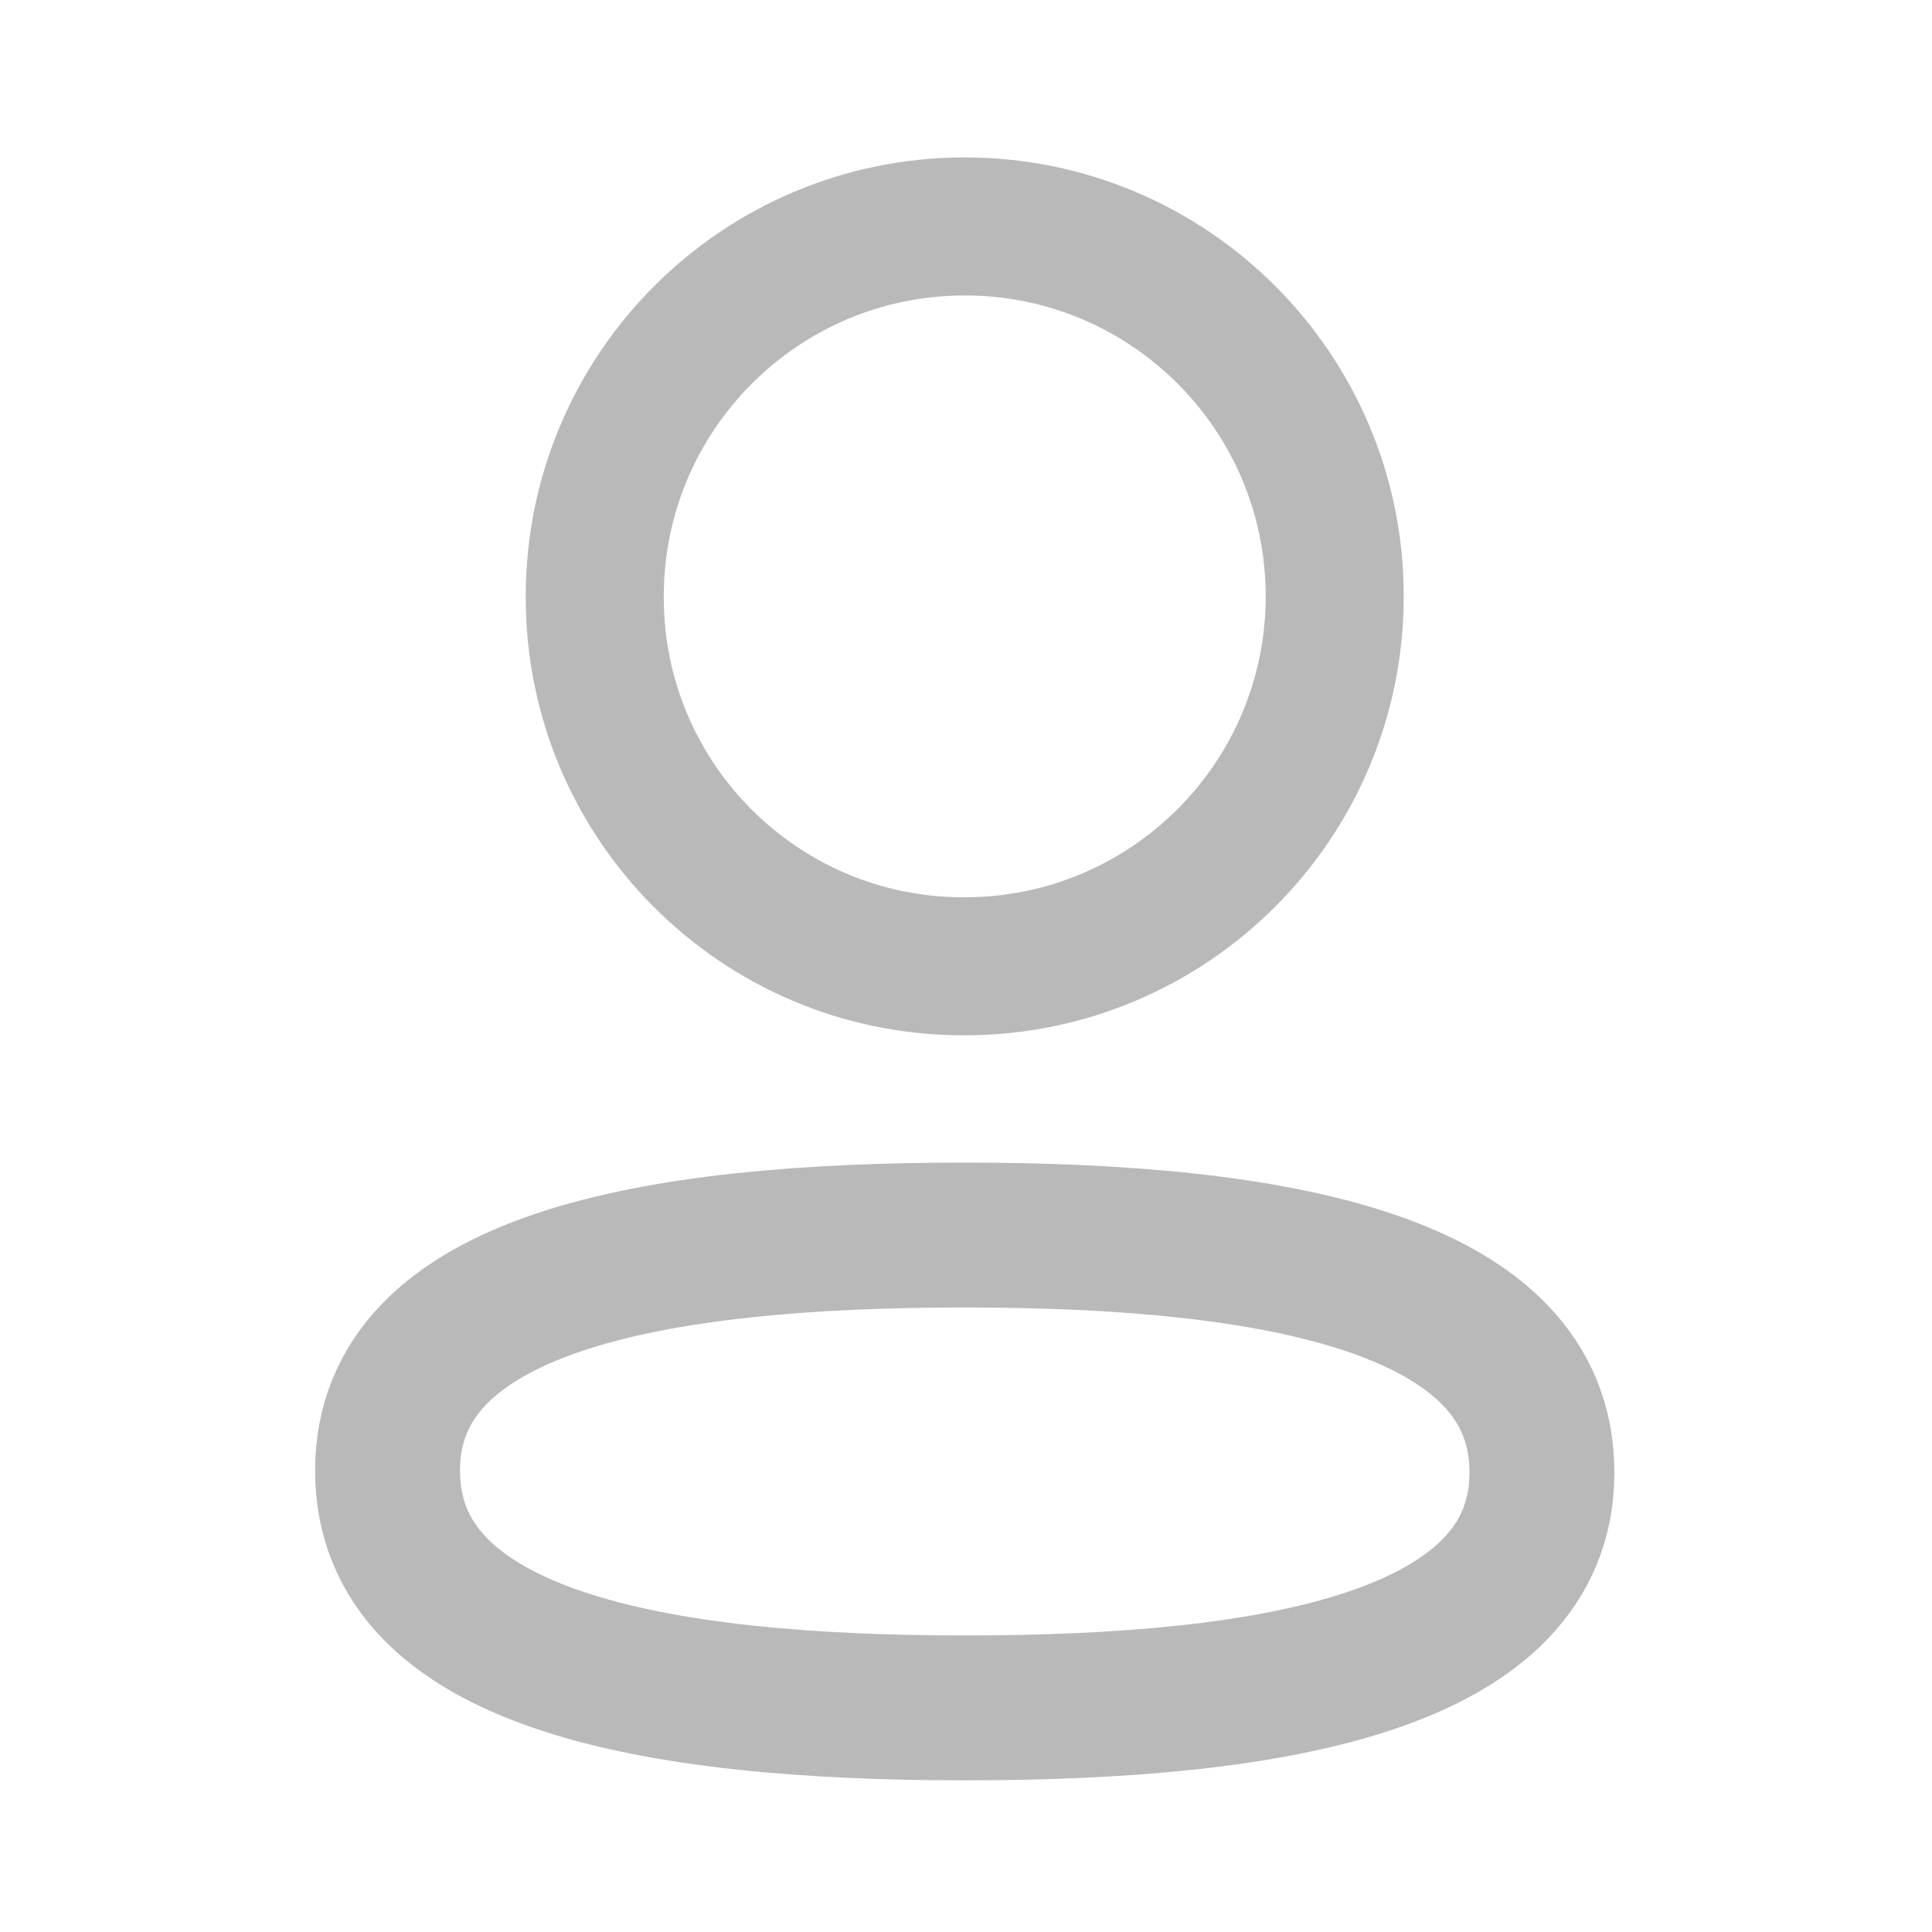
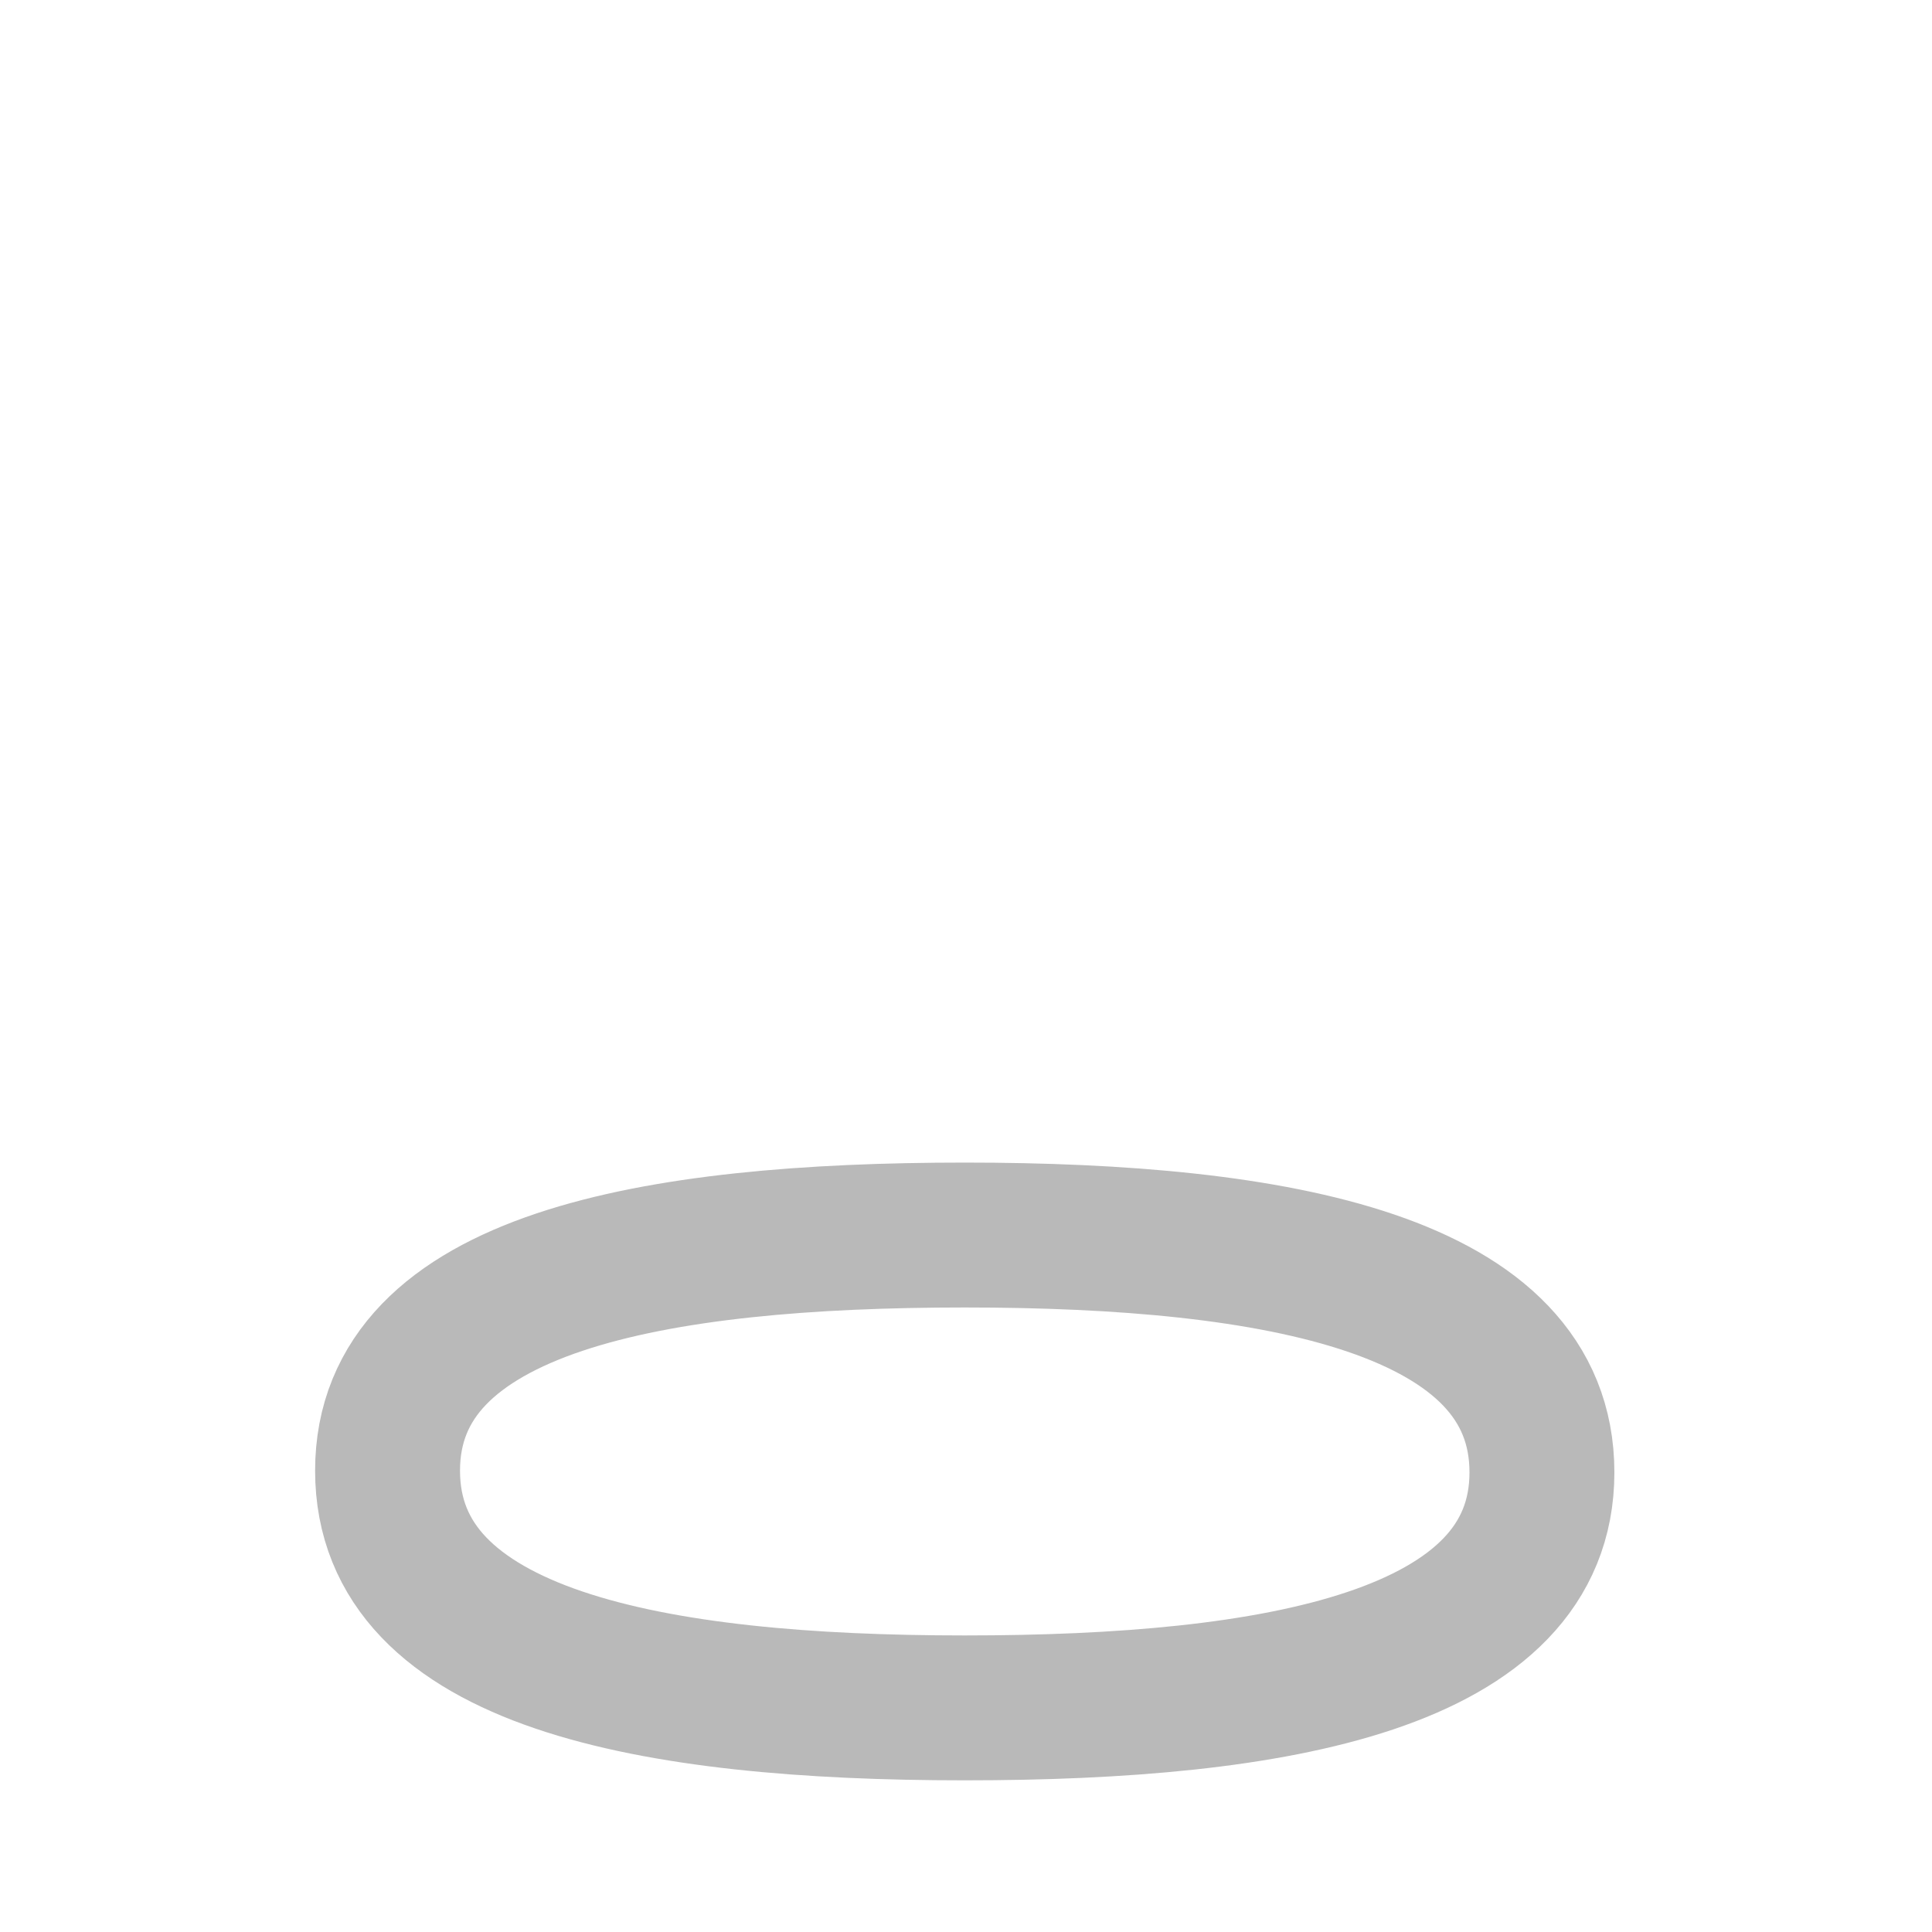
<svg xmlns="http://www.w3.org/2000/svg" width="20" height="20" viewBox="0 0 20 20" fill="none">
  <path fill-rule="evenodd" clip-rule="evenodd" d="M9.987 12.785C6.764 12.785 4.012 13.273 4.012 15.224C4.012 17.176 6.747 17.68 9.987 17.68C13.21 17.68 15.962 17.192 15.962 15.242C15.962 13.291 13.228 12.785 9.987 12.785Z" stroke="#B9B9B9" stroke-width="1.5" stroke-linecap="round" stroke-linejoin="round" />
-   <path fill-rule="evenodd" clip-rule="evenodd" d="M9.987 10.003C12.102 10.003 13.817 8.288 13.817 6.173C13.817 4.058 12.102 2.344 9.987 2.344C7.872 2.344 6.157 4.058 6.157 6.173C6.15 8.281 7.853 9.996 9.96 10.003H9.987Z" stroke="#B9B9B9" stroke-width="1.429" stroke-linecap="round" stroke-linejoin="round" />
</svg>